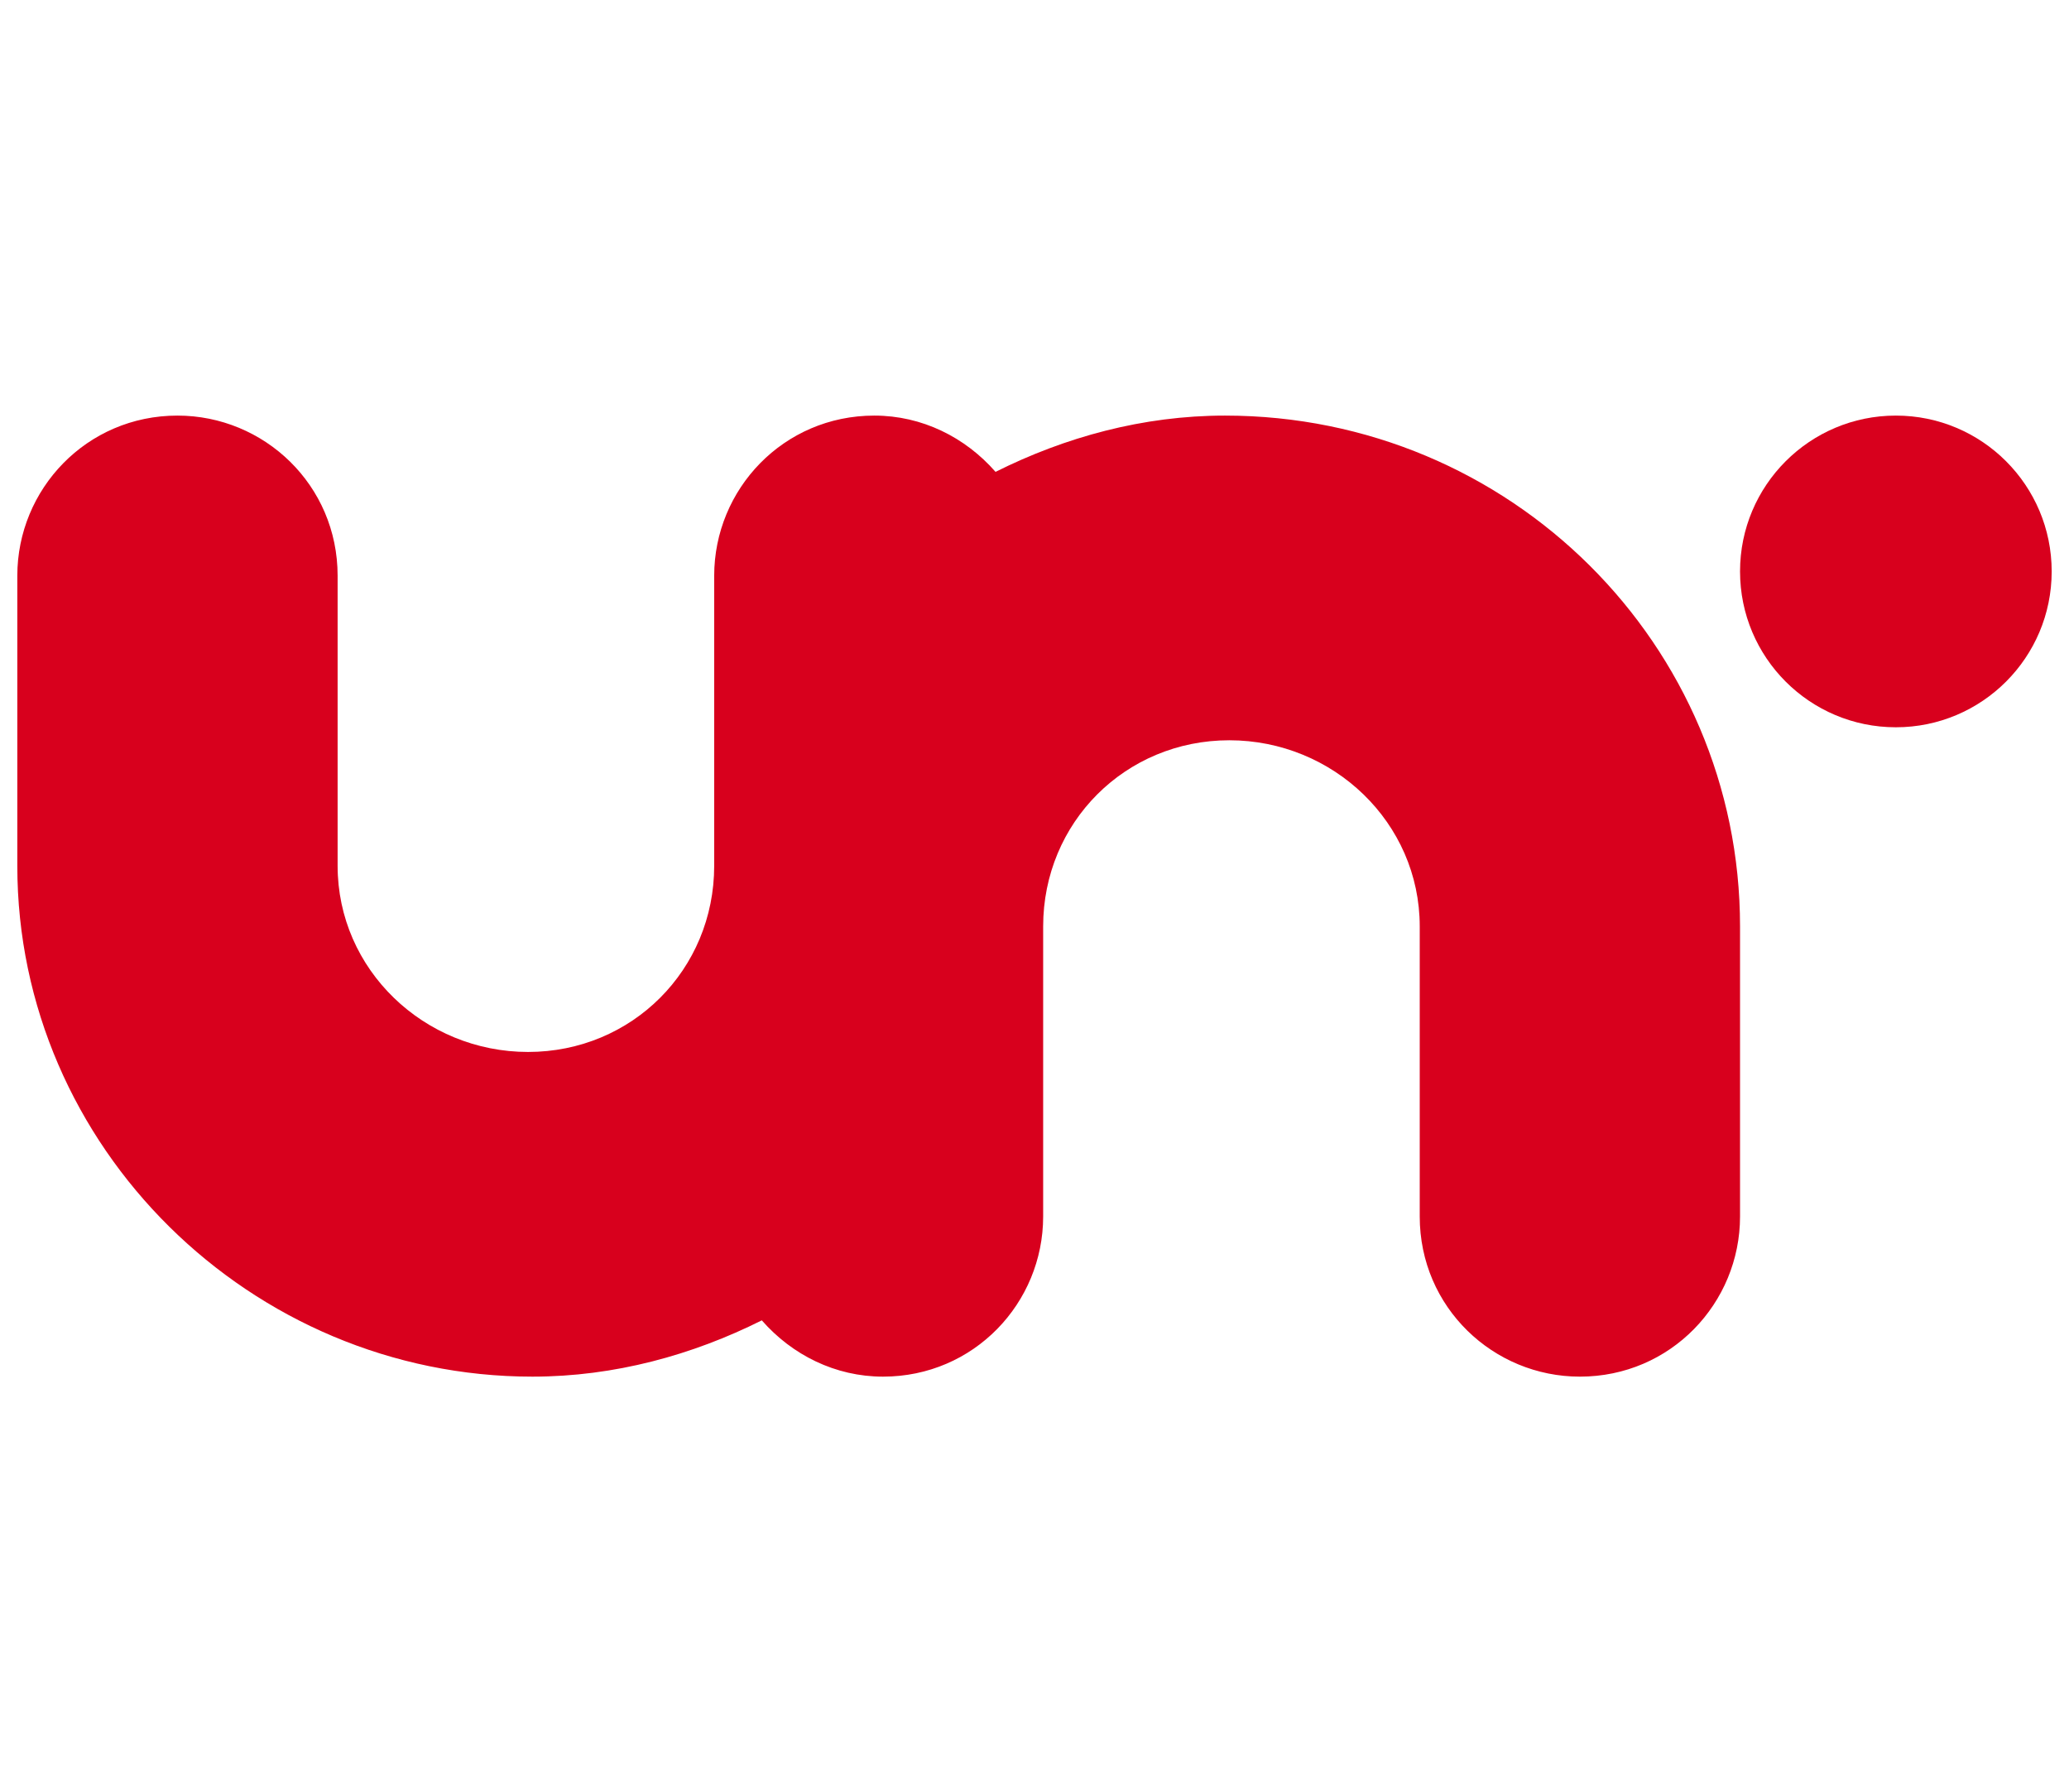
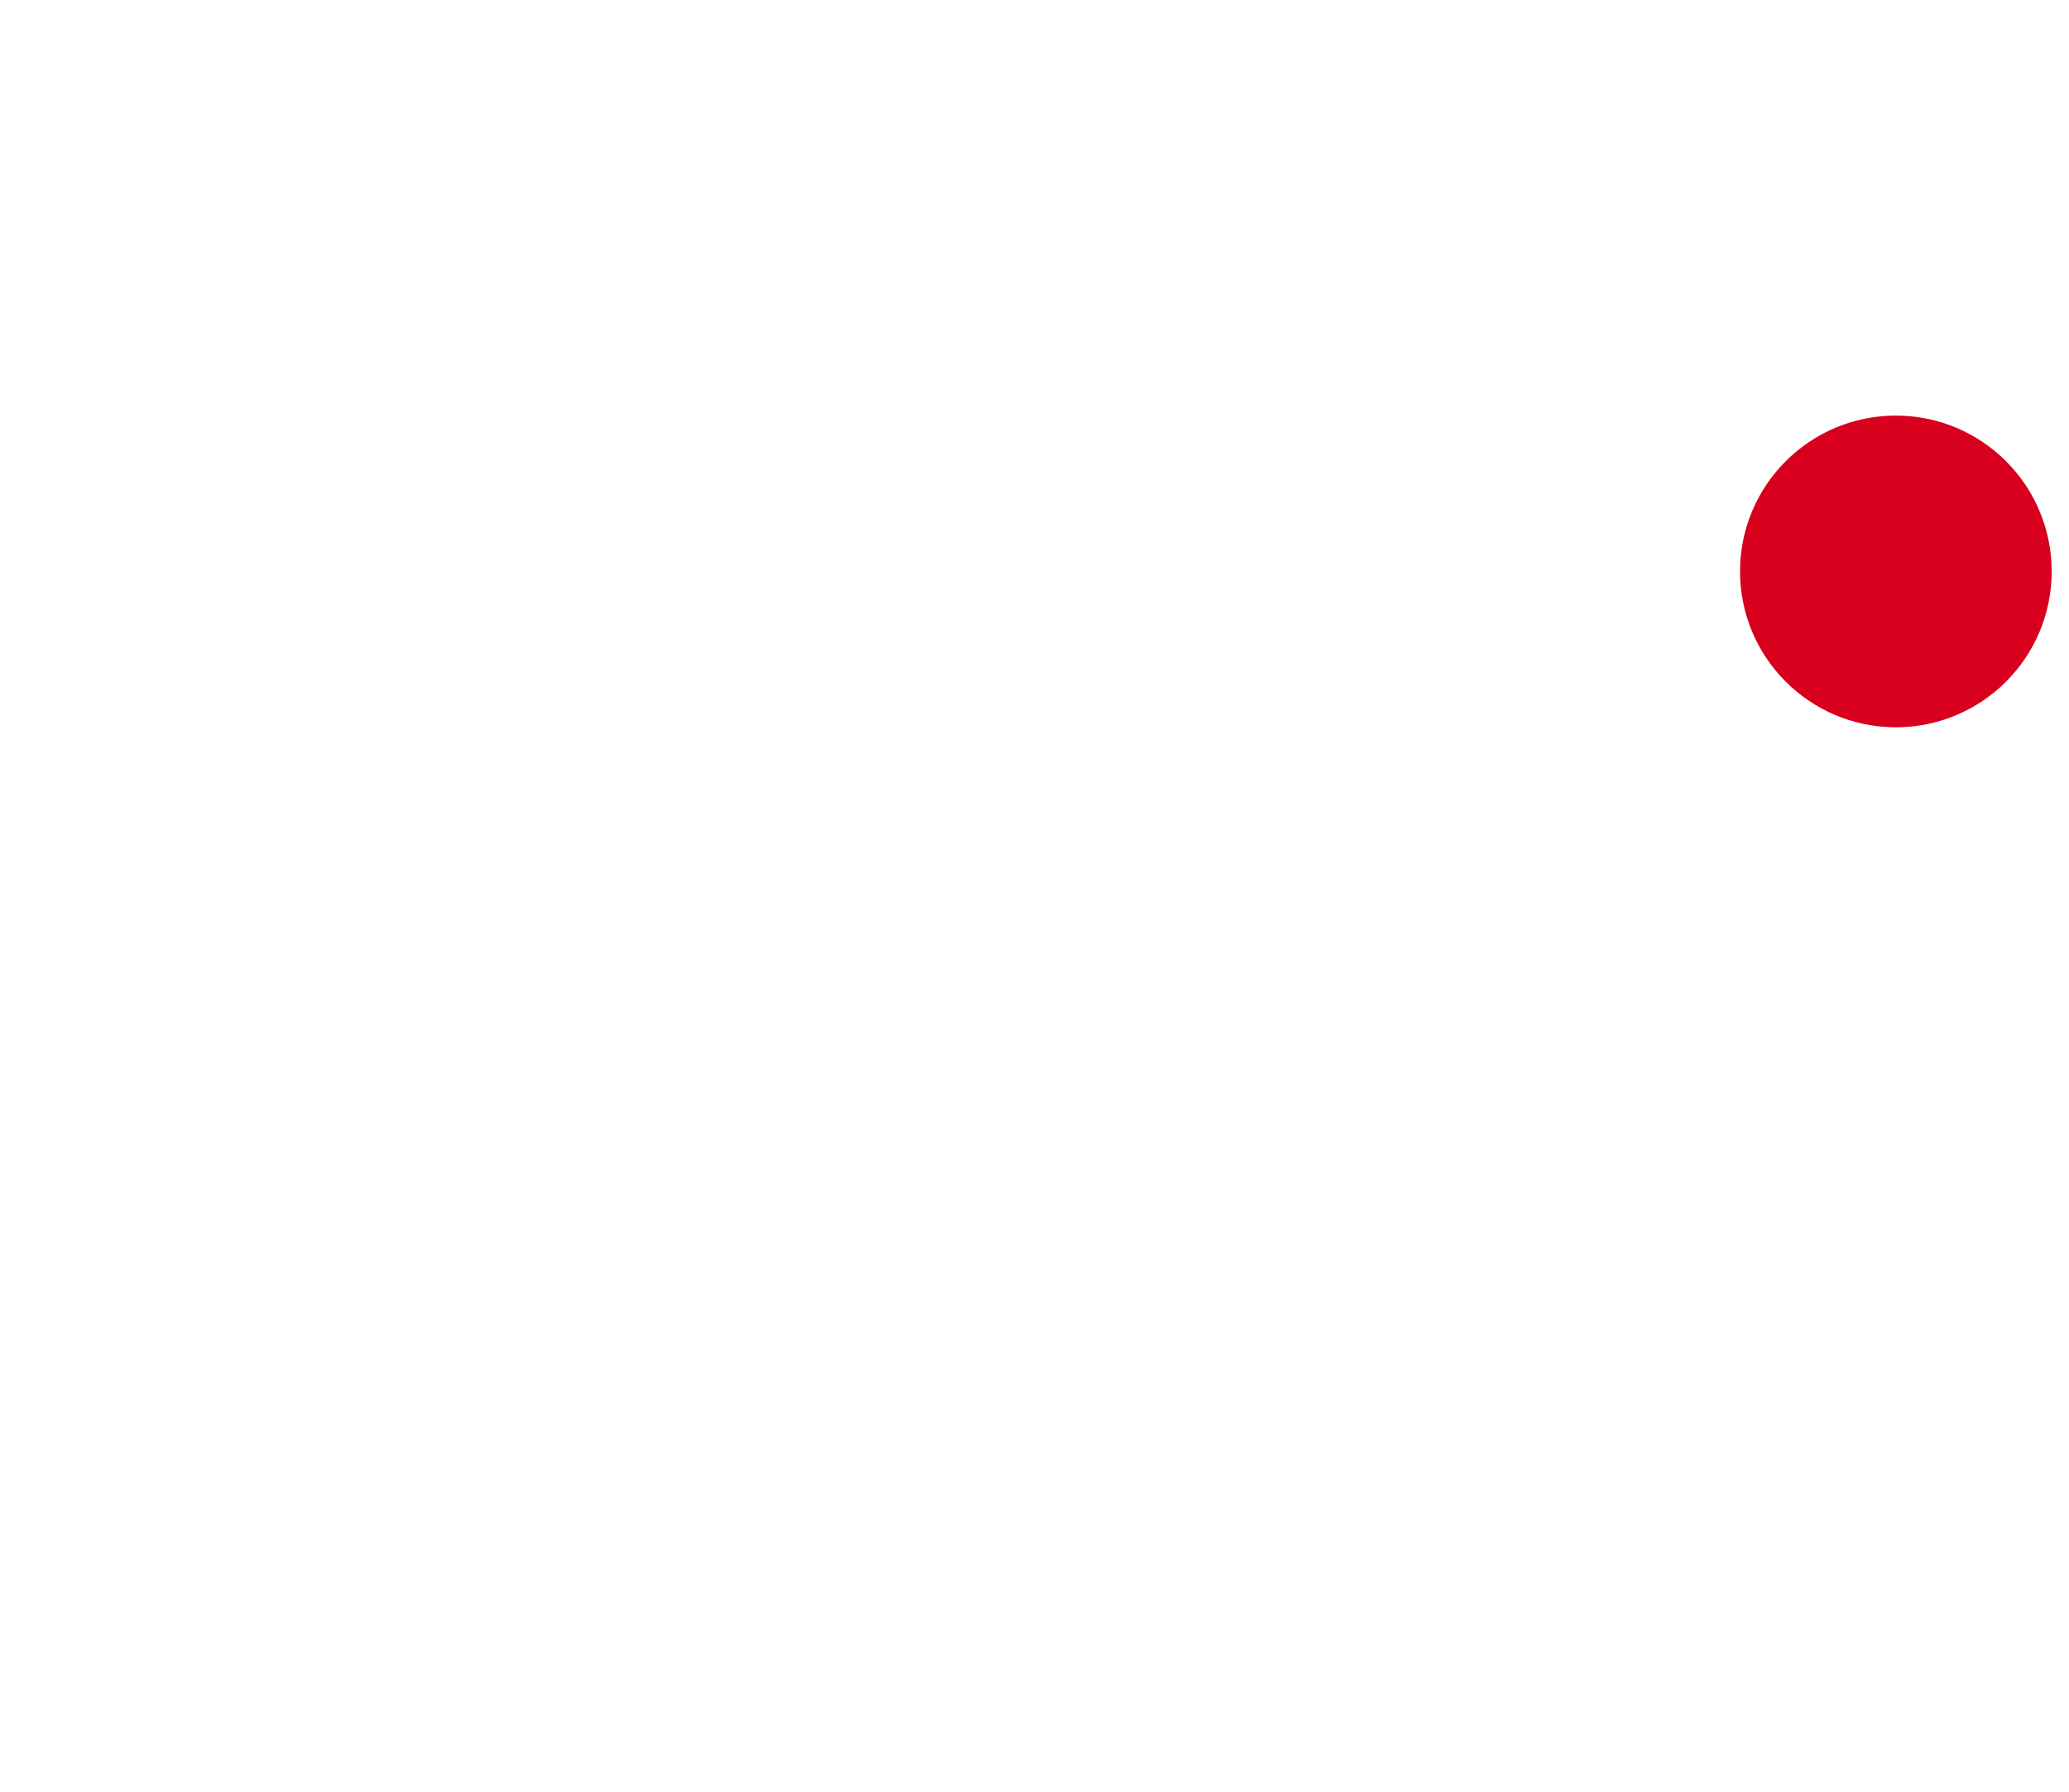
<svg xmlns="http://www.w3.org/2000/svg" version="1.1" id="Capa_2_00000155867278275745801890000000647496343941925260_" x="0px" y="0px" viewBox="0 0 47.8 41.4" style="enable-background:new 0 0 47.8 41.4;" xml:space="preserve">
  <style type="text/css">
	.st0{fill-rule:evenodd;clip-rule:evenodd;fill:#D8001D;}
	.st1{fill:#D8001D;}
</style>
  <g>
-     <path class="st0" d="M28.3,9.6c-1.9,0-3.7,0.5-5.3,1.3c-0.7-0.8-1.7-1.3-2.8-1.3c-2.1,0-3.7,1.7-3.7,3.7c0,0,0,5.8,0,6.7   c0,2.4-1.9,4.3-4.3,4.3c-2.4,0-4.4-1.9-4.4-4.3c0-0.9,0-6.7,0-6.7c0-2.1-1.7-3.7-3.7-3.7c-2.1,0-3.7,1.7-3.7,3.7c0,0,0,5.9,0,6.7   c0,6.5,5.4,11.8,11.9,11.8c1.9,0,3.7-0.5,5.3-1.3c0.7,0.8,1.7,1.3,2.8,1.3c2.1,0,3.7-1.7,3.7-3.7c0,0,0-5.8,0-6.7   c0-2.4,1.9-4.3,4.3-4.3c2.4,0,4.4,1.9,4.4,4.3c0,0.9,0,6.7,0,6.7c0,2.1,1.7,3.7,3.7,3.7c2.1,0,3.7-1.7,3.7-3.7c0,0,0-5.9,0-6.7   C40.2,14.9,34.9,9.6,28.3,9.6z" />
    <g>
      <circle class="st1" cx="43.8" cy="13.2" r="3.6" />
      <path class="st1" d="M43.8,13.2" />
    </g>
  </g>
</svg>